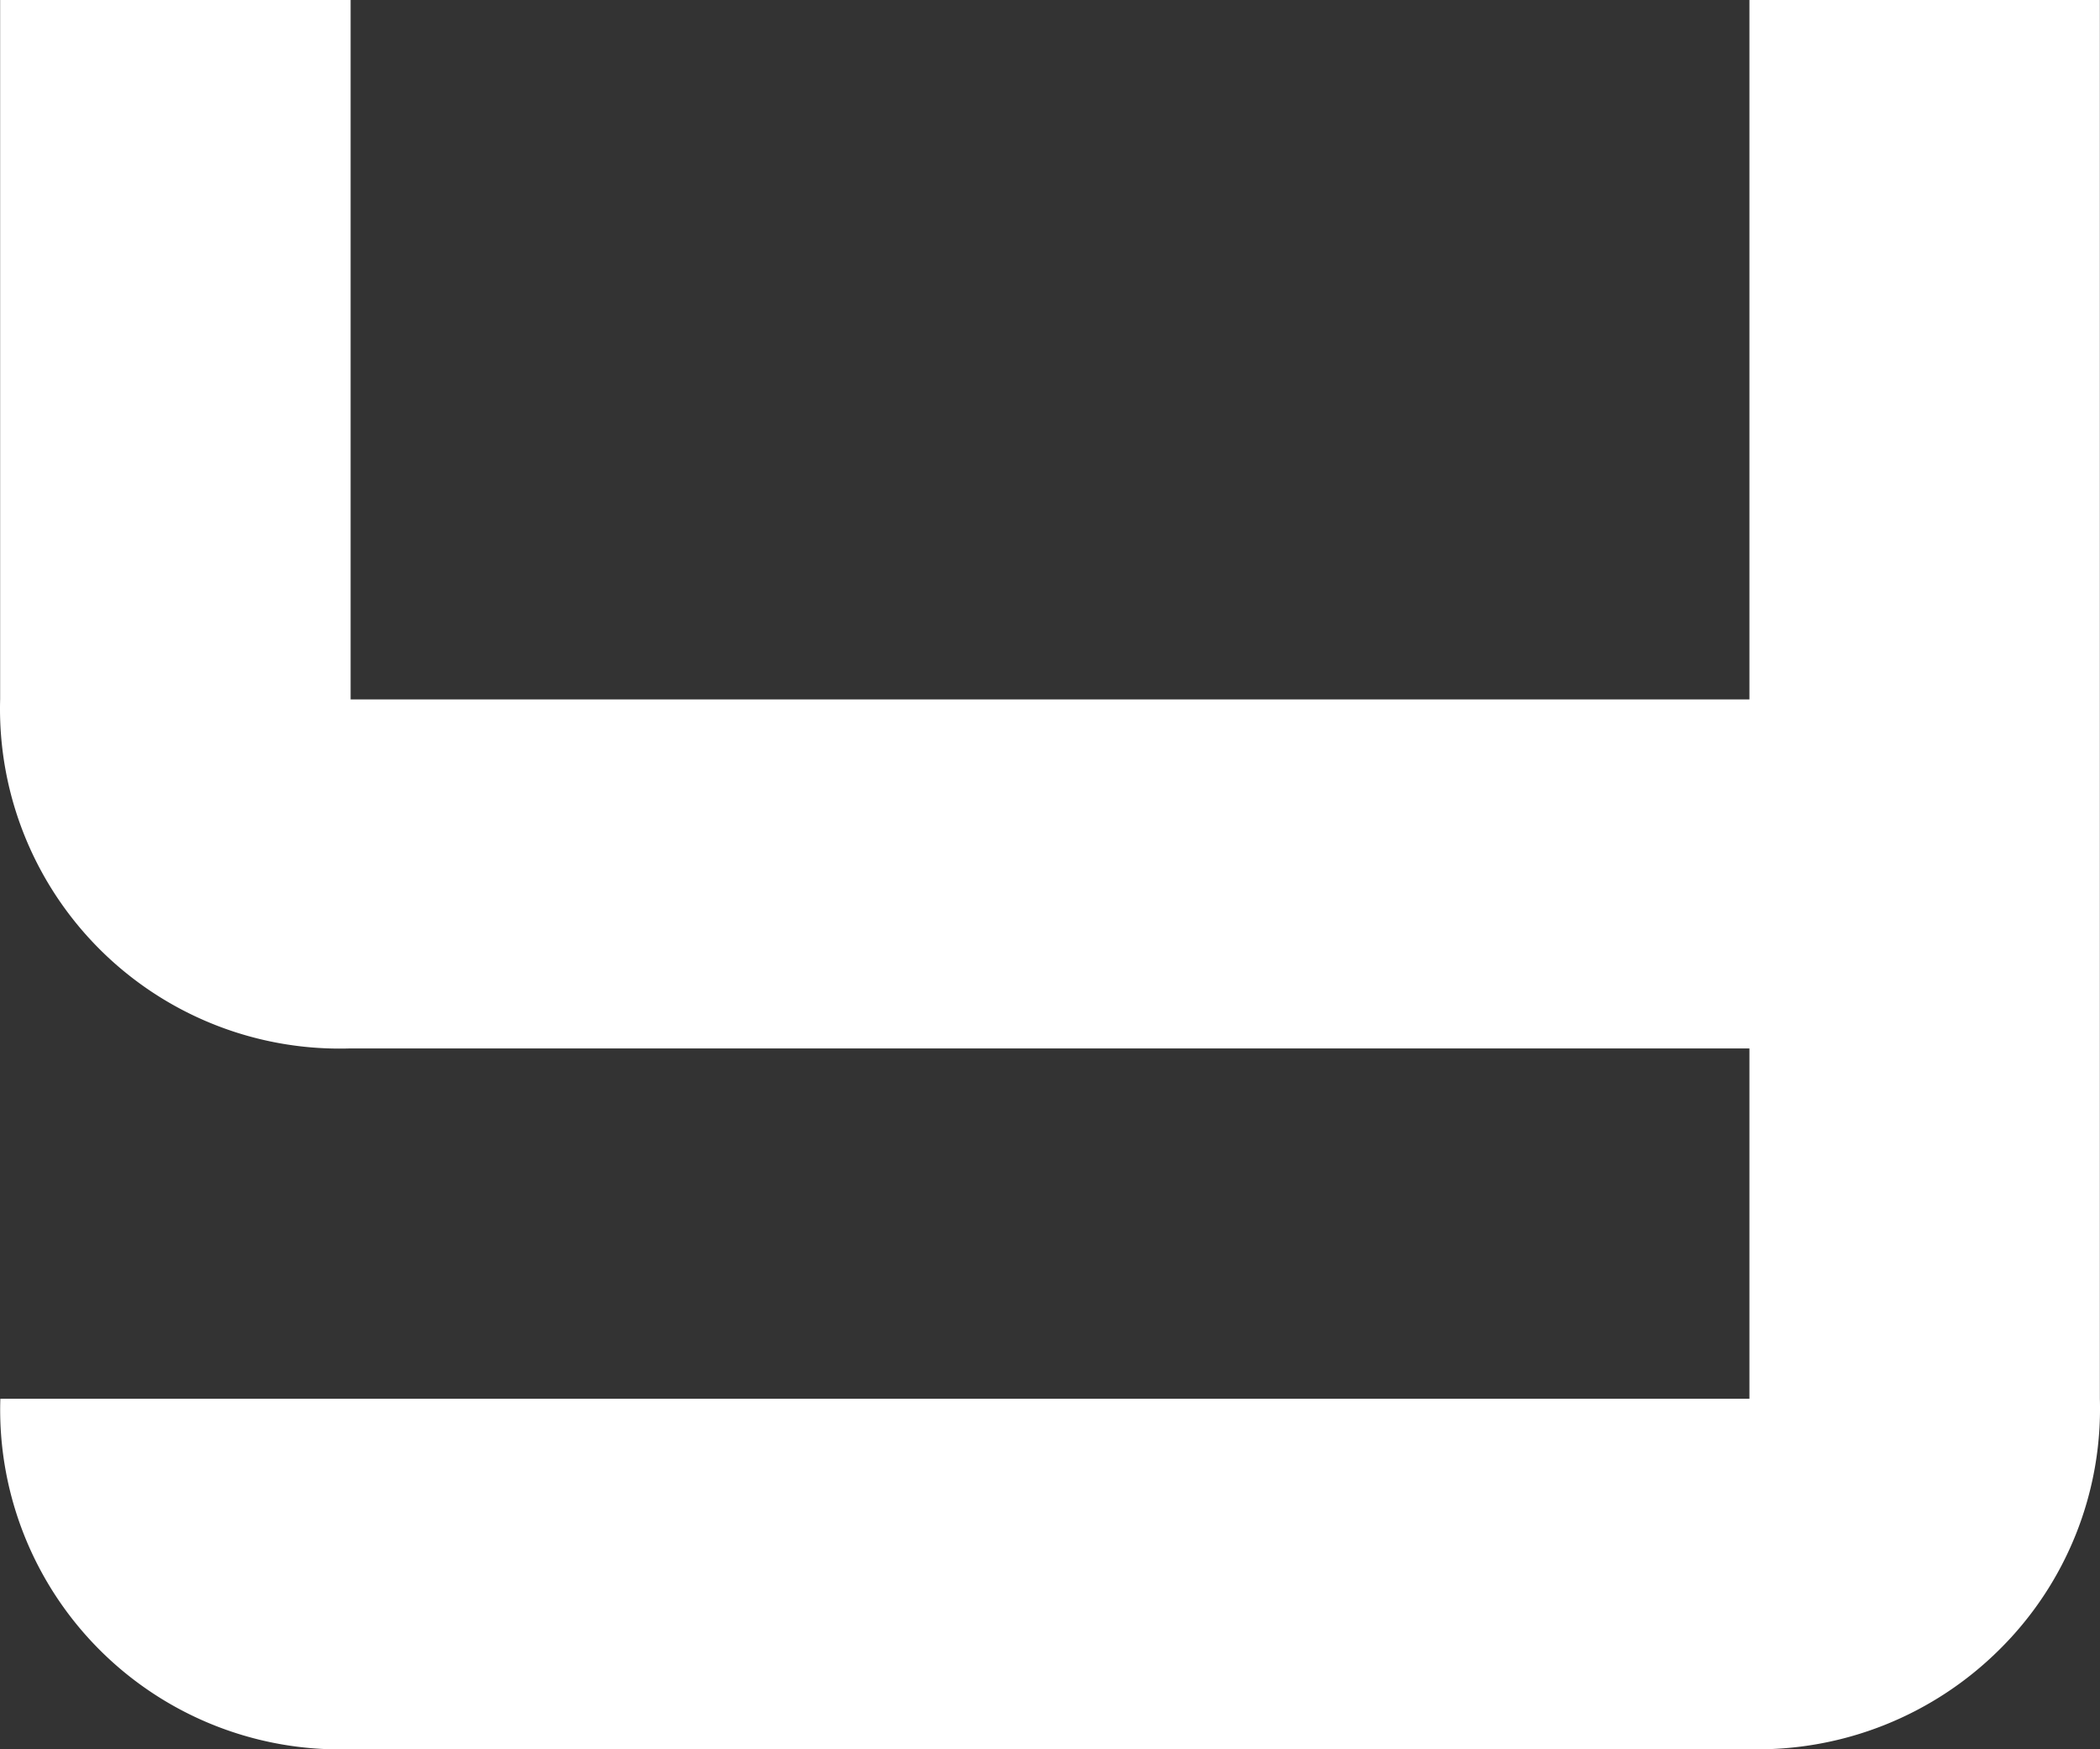
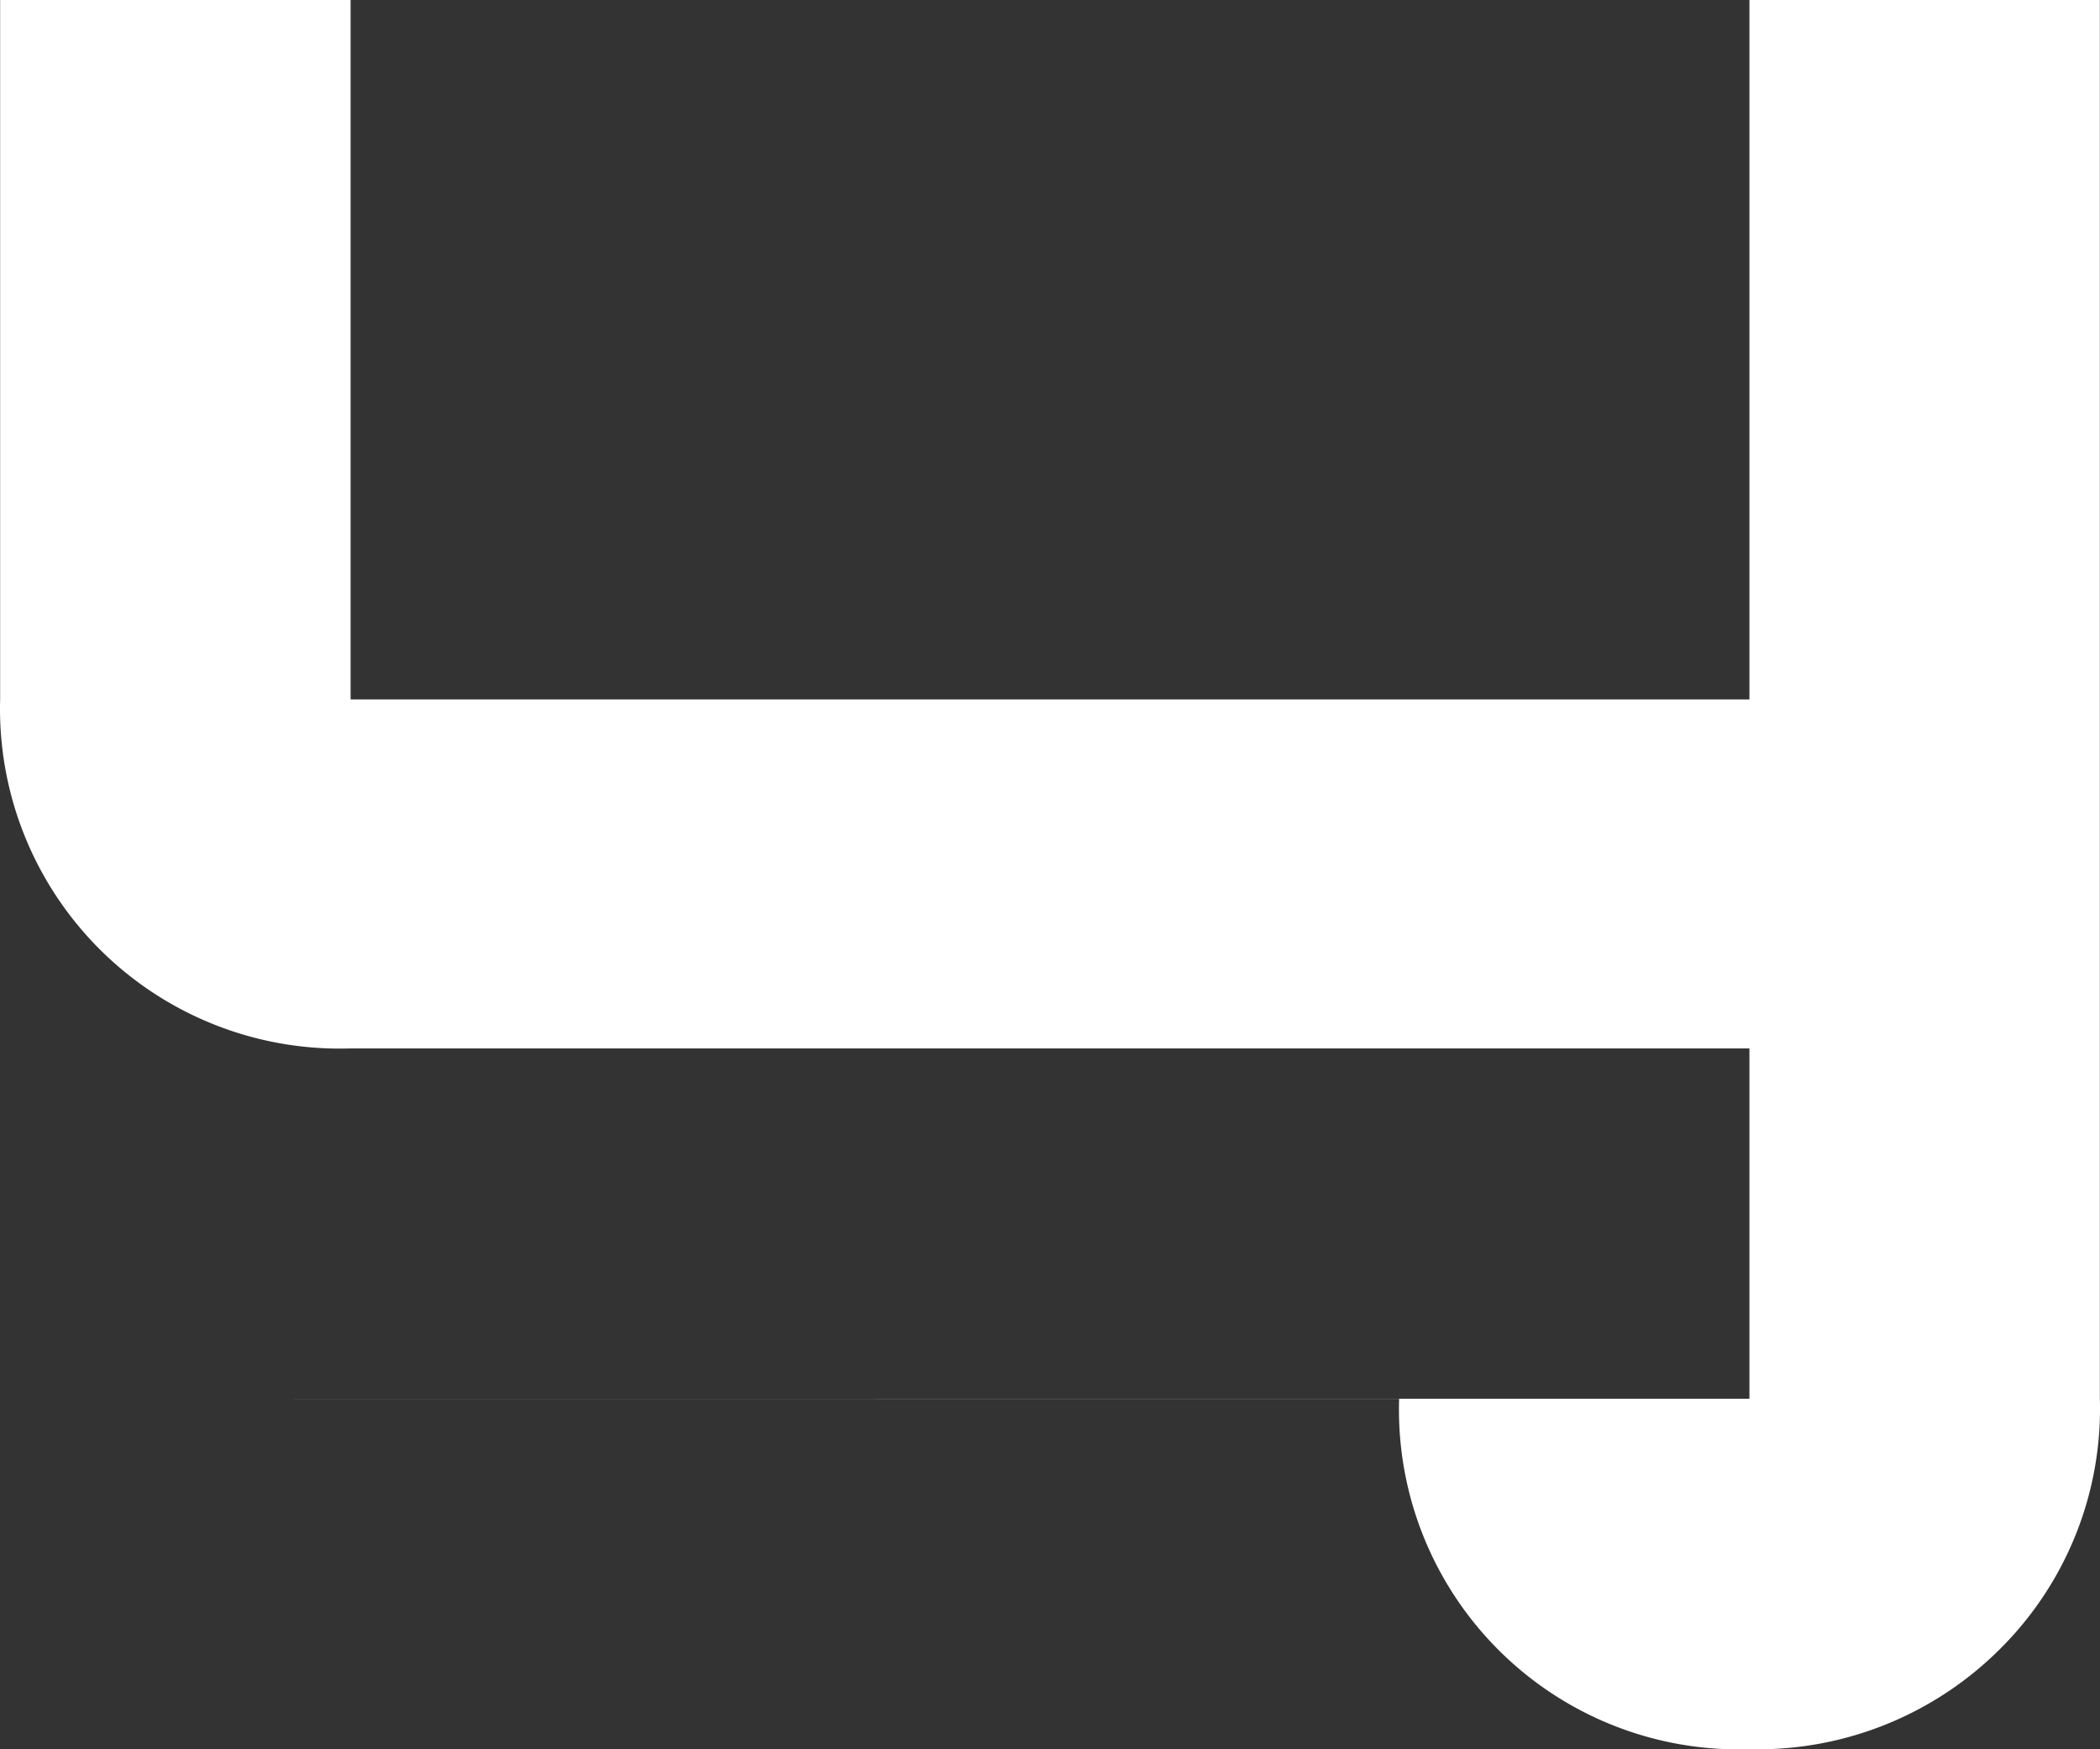
<svg xmlns="http://www.w3.org/2000/svg" width="62.999" height="52.477" viewBox="0 0 62.999 52.477">
  <rect x="0" y="0" width="62.999" height="52.477" fill="#333333" stroke="none" />
-   <path id="y" d="M2527.32,144.749h52.473V134.24h-41.964a10.192,10.192,0,0,1-10.514-10.469V102.79h10.514v20.982h41.964V102.79h10.513v41.959a10.159,10.159,0,0,1-3.021,7.532,10.283,10.283,0,0,1-7.487,2.981h-41.963a10.191,10.191,0,0,1-10.514-10.509Z" transform="translate(-2527.311 -102.79)" fill="#fff" />
+   <path id="y" d="M2527.32,144.749h52.473V134.24h-41.964a10.192,10.192,0,0,1-10.514-10.469V102.79h10.514v20.982h41.964V102.79h10.513v41.959a10.159,10.159,0,0,1-3.021,7.532,10.283,10.283,0,0,1-7.487,2.981a10.191,10.191,0,0,1-10.514-10.509Z" transform="translate(-2527.311 -102.79)" fill="#fff" />
</svg>